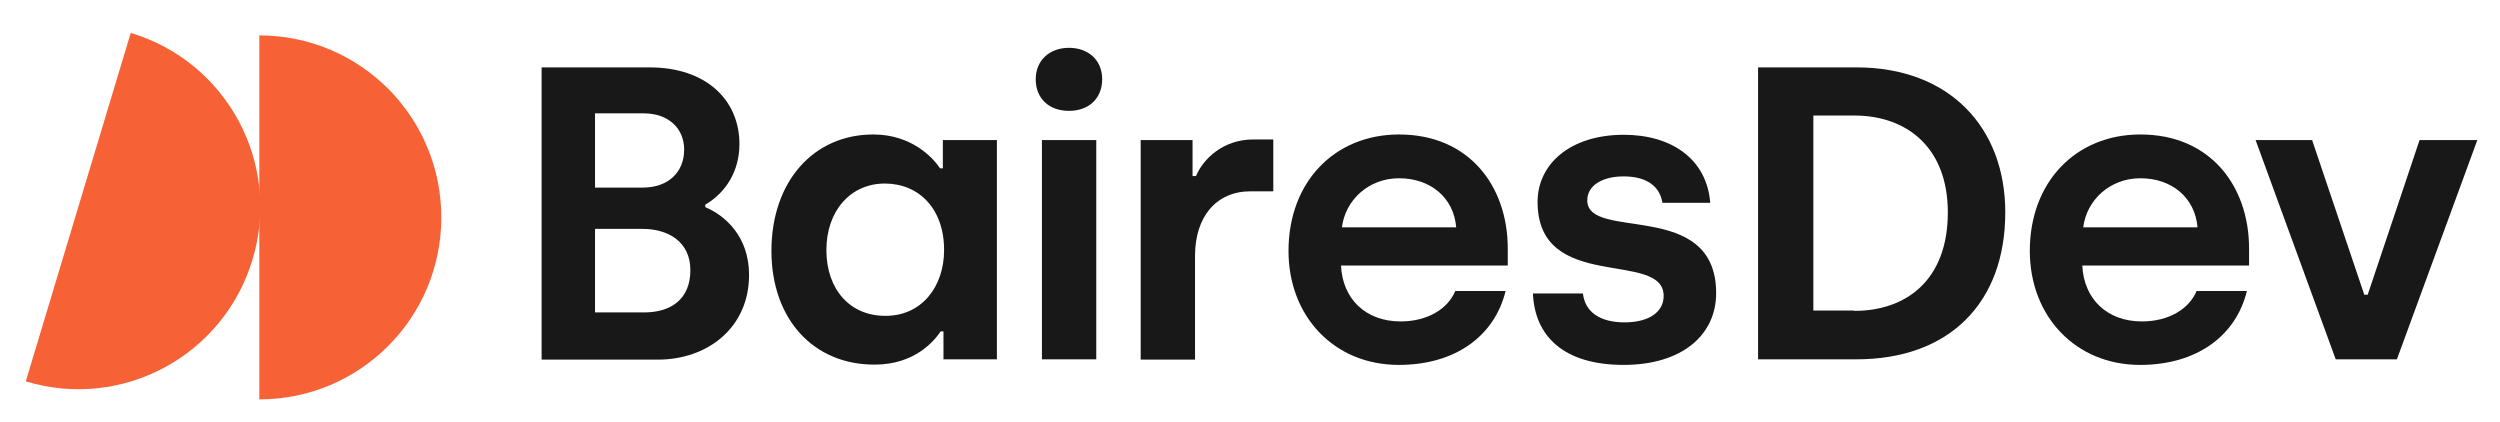
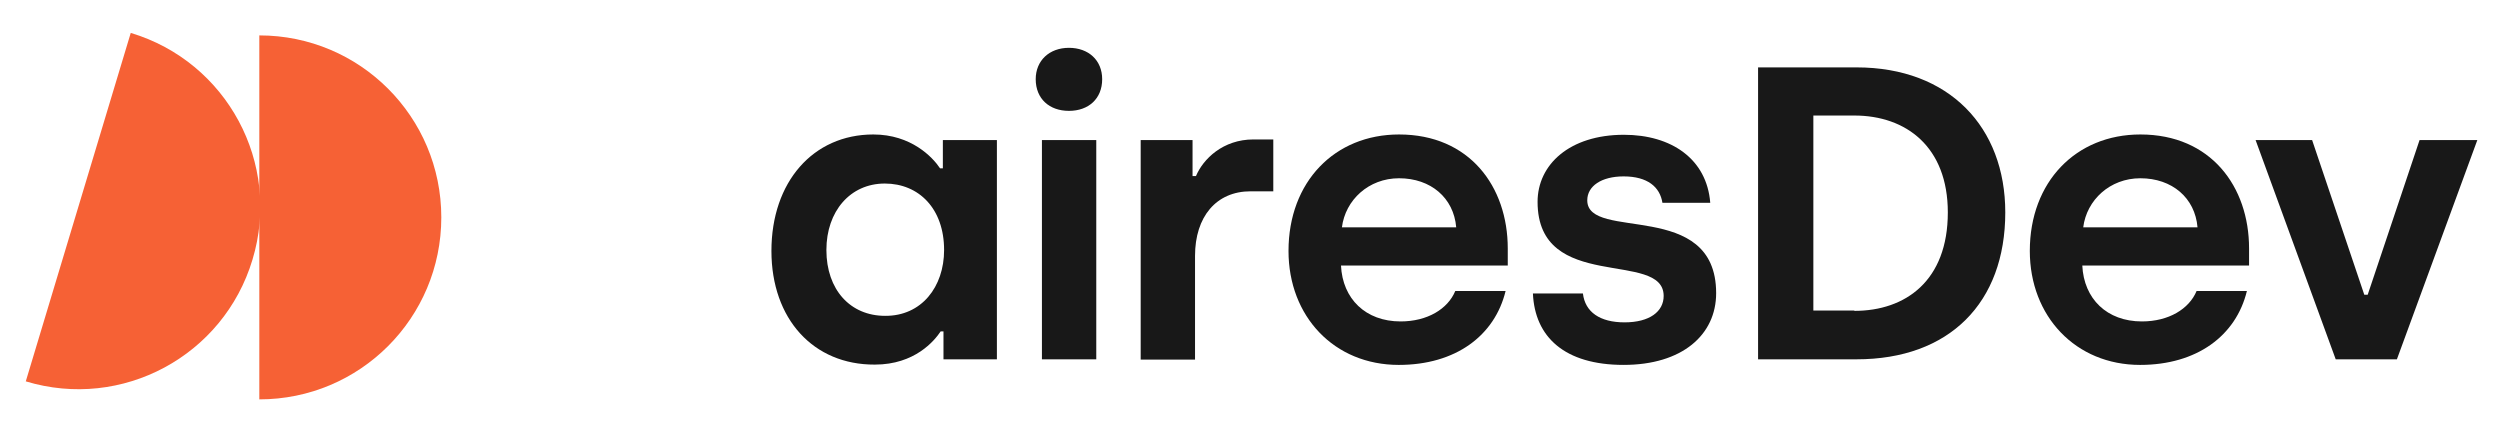
<svg xmlns="http://www.w3.org/2000/svg" id="Layer_1" x="0px" y="0px" viewBox="0 0 805 136" style="enable-background:new 0 0 805 136;" xml:space="preserve">
  <style type="text/css">
	.st0{fill:#F66135;}
	.st1{fill:#181818;}
</style>
  <path class="st0" d="M83.5,11.4c32.4,0,58.6,26.2,58.6,58.6s-26.2,58.6-58.6,58.6C83.5,128.6,83.5,11.4,83.5,11.4z" />
  <path class="st0" d="M42.1,10.6c31,9.3,48.6,42,39.2,73c-9.3,31-42,48.6-73,39.2L42.1,10.6z" />
-   <path class="st1" d="M174.4,21.7h34.8c18.3,0,28.9,10.6,28.9,24.7c0,8.6-4.3,15.6-11,19.5v0.8c6.2,2.6,14.1,9.3,14.1,21.8  c0,17.3-13.7,27.3-29.3,27.3h-37.5V21.7z M207,60.4c8.2,0,13.3-5,13.3-12.2c0-7-5.2-11.7-13-11.7h-15.7v23.9H207z M207.4,100.6  c8.7,0,14.9-4.3,14.9-13.6s-7.3-13.3-15.4-13.3h-15.3v26.9H207.4z" />
  <path class="st1" d="M248.4,80.8c0-22.2,13.4-37.5,32.8-37.5c12.2,0,19.1,7.3,21.5,10.9h0.9v-9.1H321v70.6h-17.2v-9h-0.9  c-2,3-8.3,10.7-21.2,10.7C261.9,117.5,248.4,102.7,248.4,80.8 M304,80.5c0-13.3-8.1-21.4-19.1-21.4c-11.1,0-18.8,8.9-18.8,21.4  c0,12.8,7.7,21.2,18.9,21.2C296.7,101.8,304,92.4,304,80.5" />
  <path class="st1" d="M333.5,25.5c0-6,4.4-10.1,10.7-10.1c6.3,0,10.7,4,10.7,10.1c0,6.3-4.4,10.2-10.7,10.2S333.5,31.8,333.5,25.5   M335.5,45.1H353v70.6h-17.5V45.1z" />
  <path class="st1" d="M367.5,45.1H384v11.6h1.1c2.3-5.5,8.7-11.8,18.5-11.8h6.4v16.7h-7.3c-11.1,0-17.9,8.2-17.9,20.8v33.4h-17.5  V45.1H367.5z" />
  <path class="st1" d="M414.9,80.8c0-22.3,14.9-37.5,35.6-37.5c22.7,0,35,16.8,35,36.7v5.5h-53.7c0.5,10.7,7.9,18,19.2,18  c8.6,0,15.2-4,17.6-9.8h16.2c-3.5,14.4-16.1,23.8-34.4,23.8C429.6,117.5,414.9,101.9,414.9,80.8 M468.9,73.2  c-0.8-9.5-8.2-15.8-18.4-15.8c-9.8,0-17.3,7-18.4,15.8H468.9z" />
  <path class="st1" d="M493.6,94.5h16.1c0.7,6,5.5,9.3,13.4,9.3c8.1,0,12.6-3.5,12.6-8.5c0-15-40.6-0.8-40.6-30.3  c0-12,10.3-21.6,27.8-21.6c15.3,0,26.7,7.8,27.8,21.9h-15.4c-0.8-5.1-4.8-8.5-12.5-8.5c-7.1,0-11.7,3.1-11.7,7.7  c0,13.4,41.5-0.7,41.5,29.9c0,13.4-10.9,23.1-29.8,23.1C503.8,117.5,494.2,108.5,493.6,94.5" />
  <path class="st1" d="M566.1,21.7h31.7c29.9,0,47.9,19.3,47.9,46.7c0,29.1-18,47.3-47.9,47.3h-31.7V21.7z M597.1,100.1  c16.5,0,30.1-9.7,30.1-31.7c0-21.1-13.4-31.2-30.1-31.2h-13.2V100h13.2V100.1z" />
  <path class="st1" d="M653.6,80.8c0-22.3,14.9-37.5,35.6-37.5c22.7,0,35,16.8,35,36.7v5.5h-53.7c0.5,10.7,7.9,18,19.2,18  c8.6,0,15.2-4,17.6-9.8h16.2c-3.5,14.4-16.1,23.8-34.4,23.8C668.4,117.5,653.6,101.9,653.6,80.8 M707.6,73.2  c-0.8-9.5-8.2-15.8-18.4-15.8c-9.8,0-17.3,7-18.4,15.8H707.6z" />
  <polygon class="st1" points="726.3,45.1 744.5,45.1 761.3,94.9 762.4,94.9 779.1,45.1 797.7,45.1 771.8,115.7 752.1,115.7 " />
</svg>